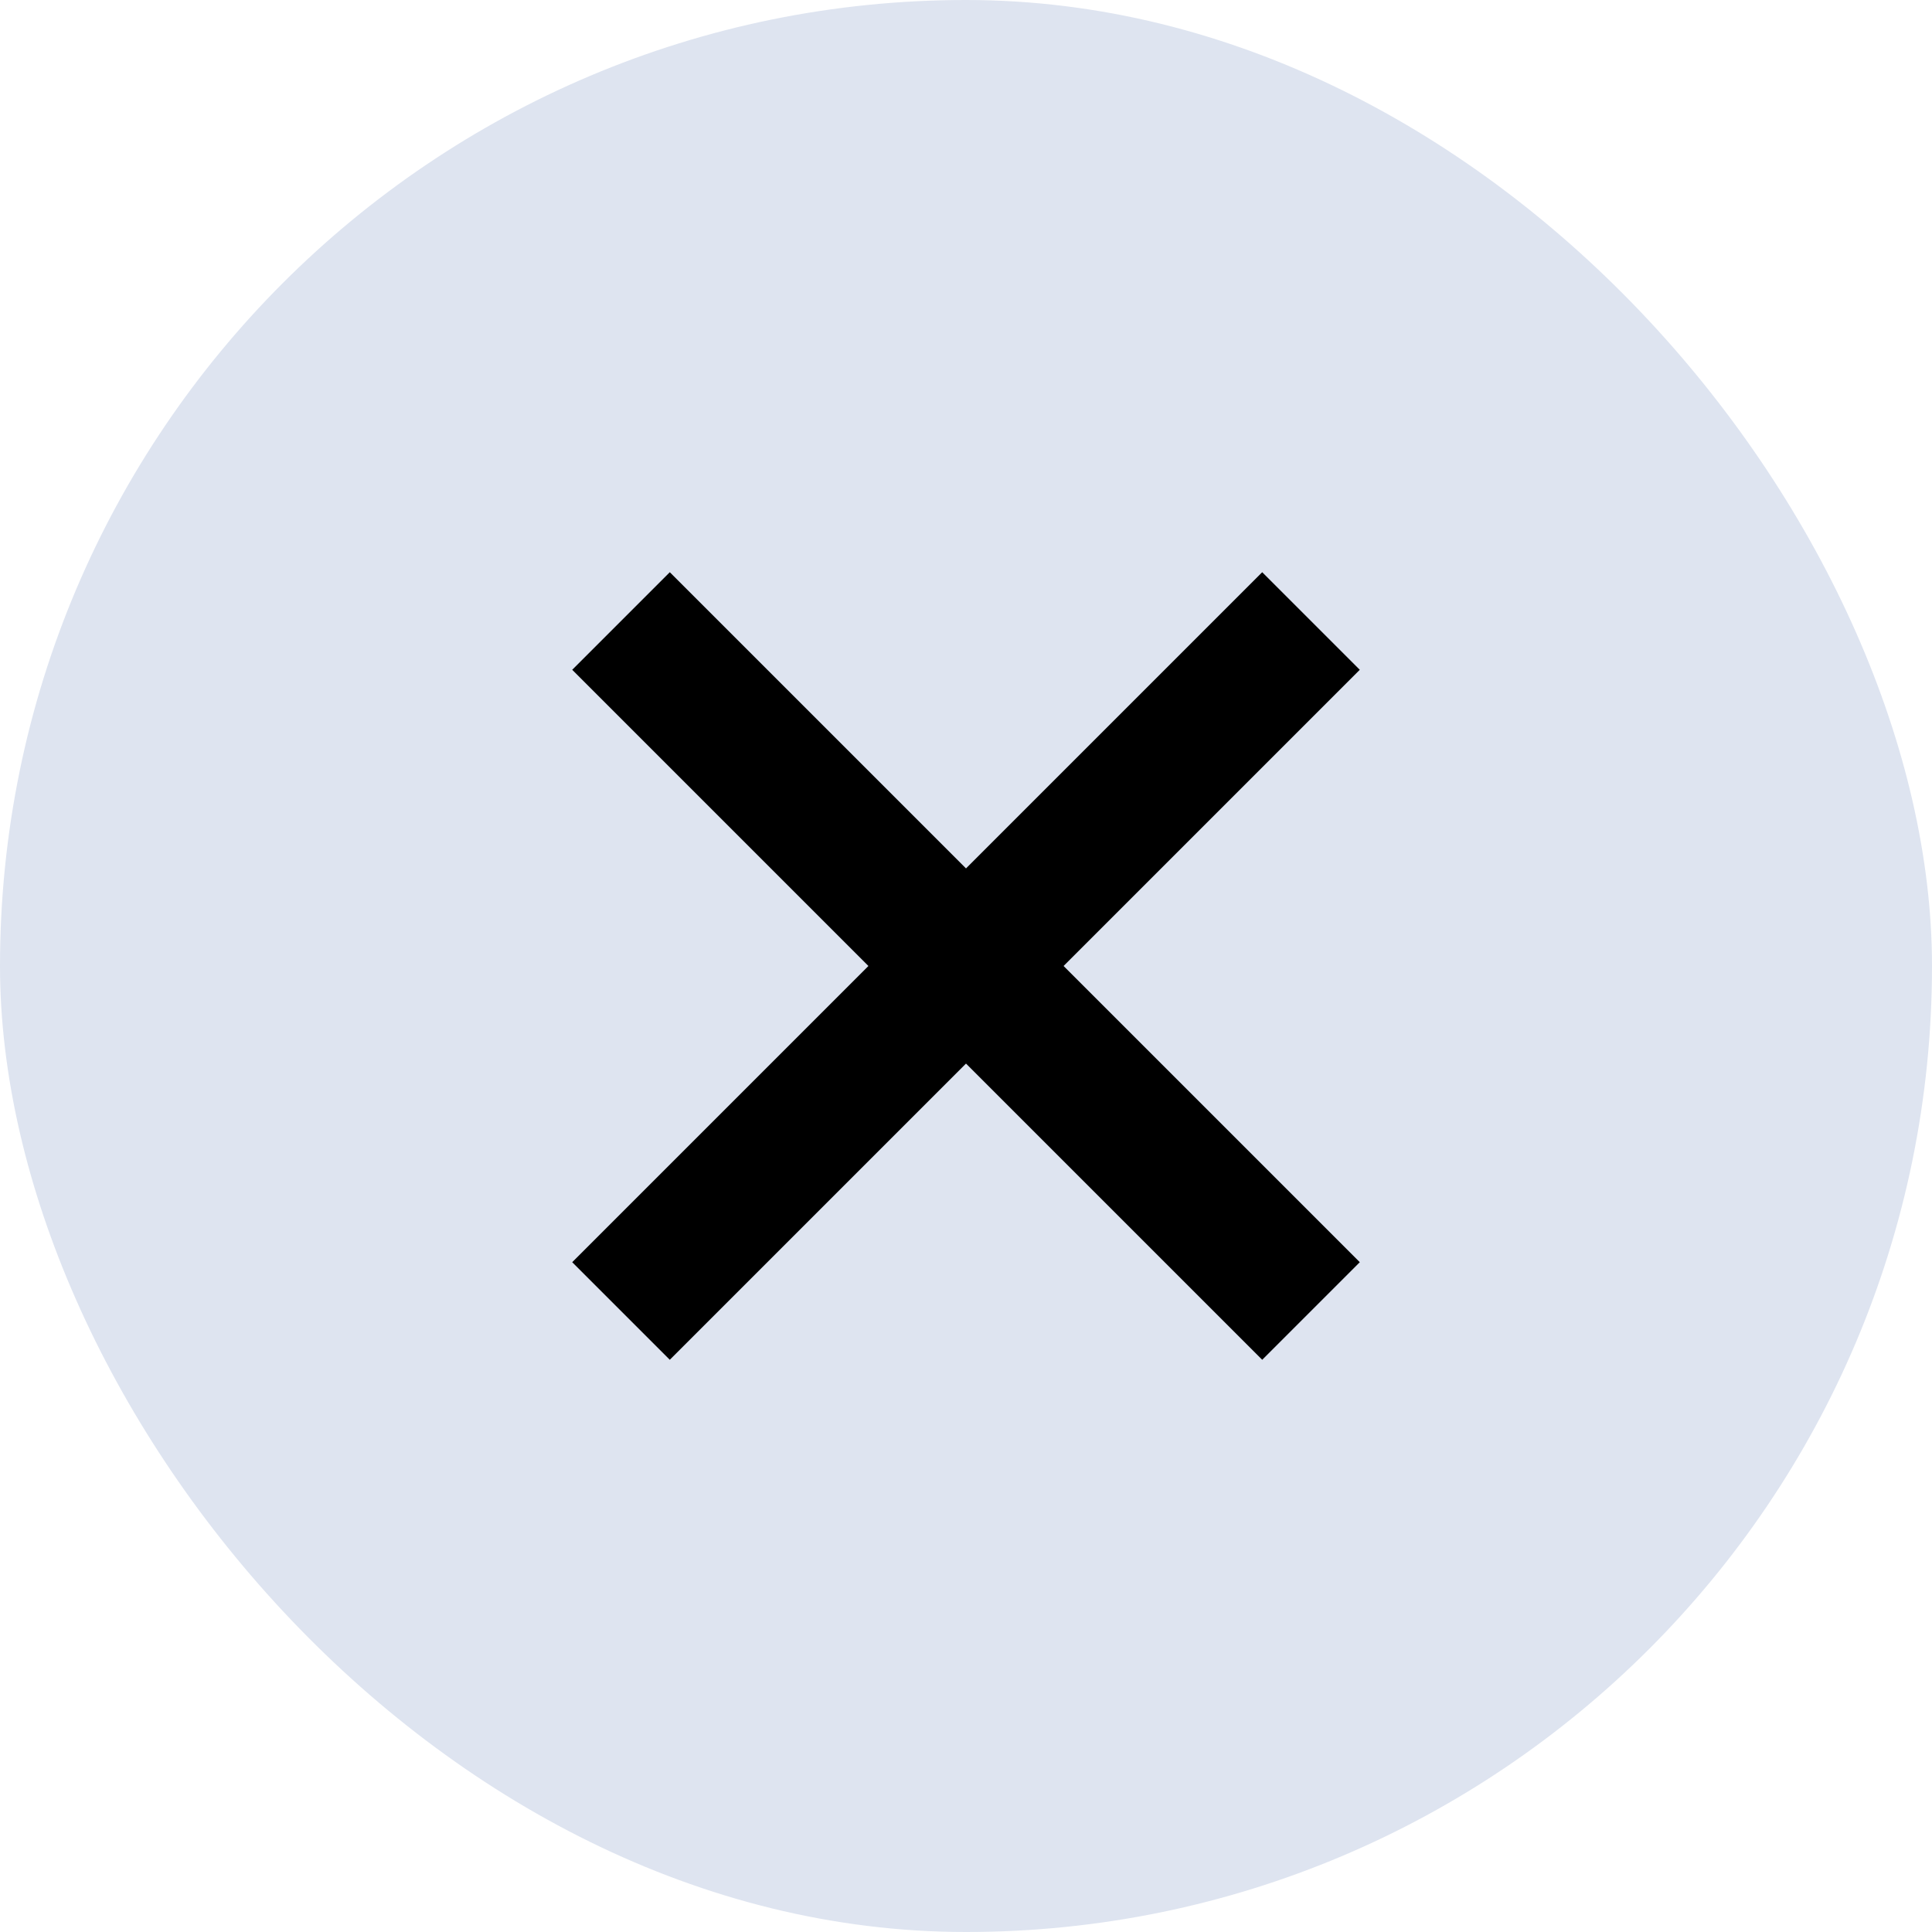
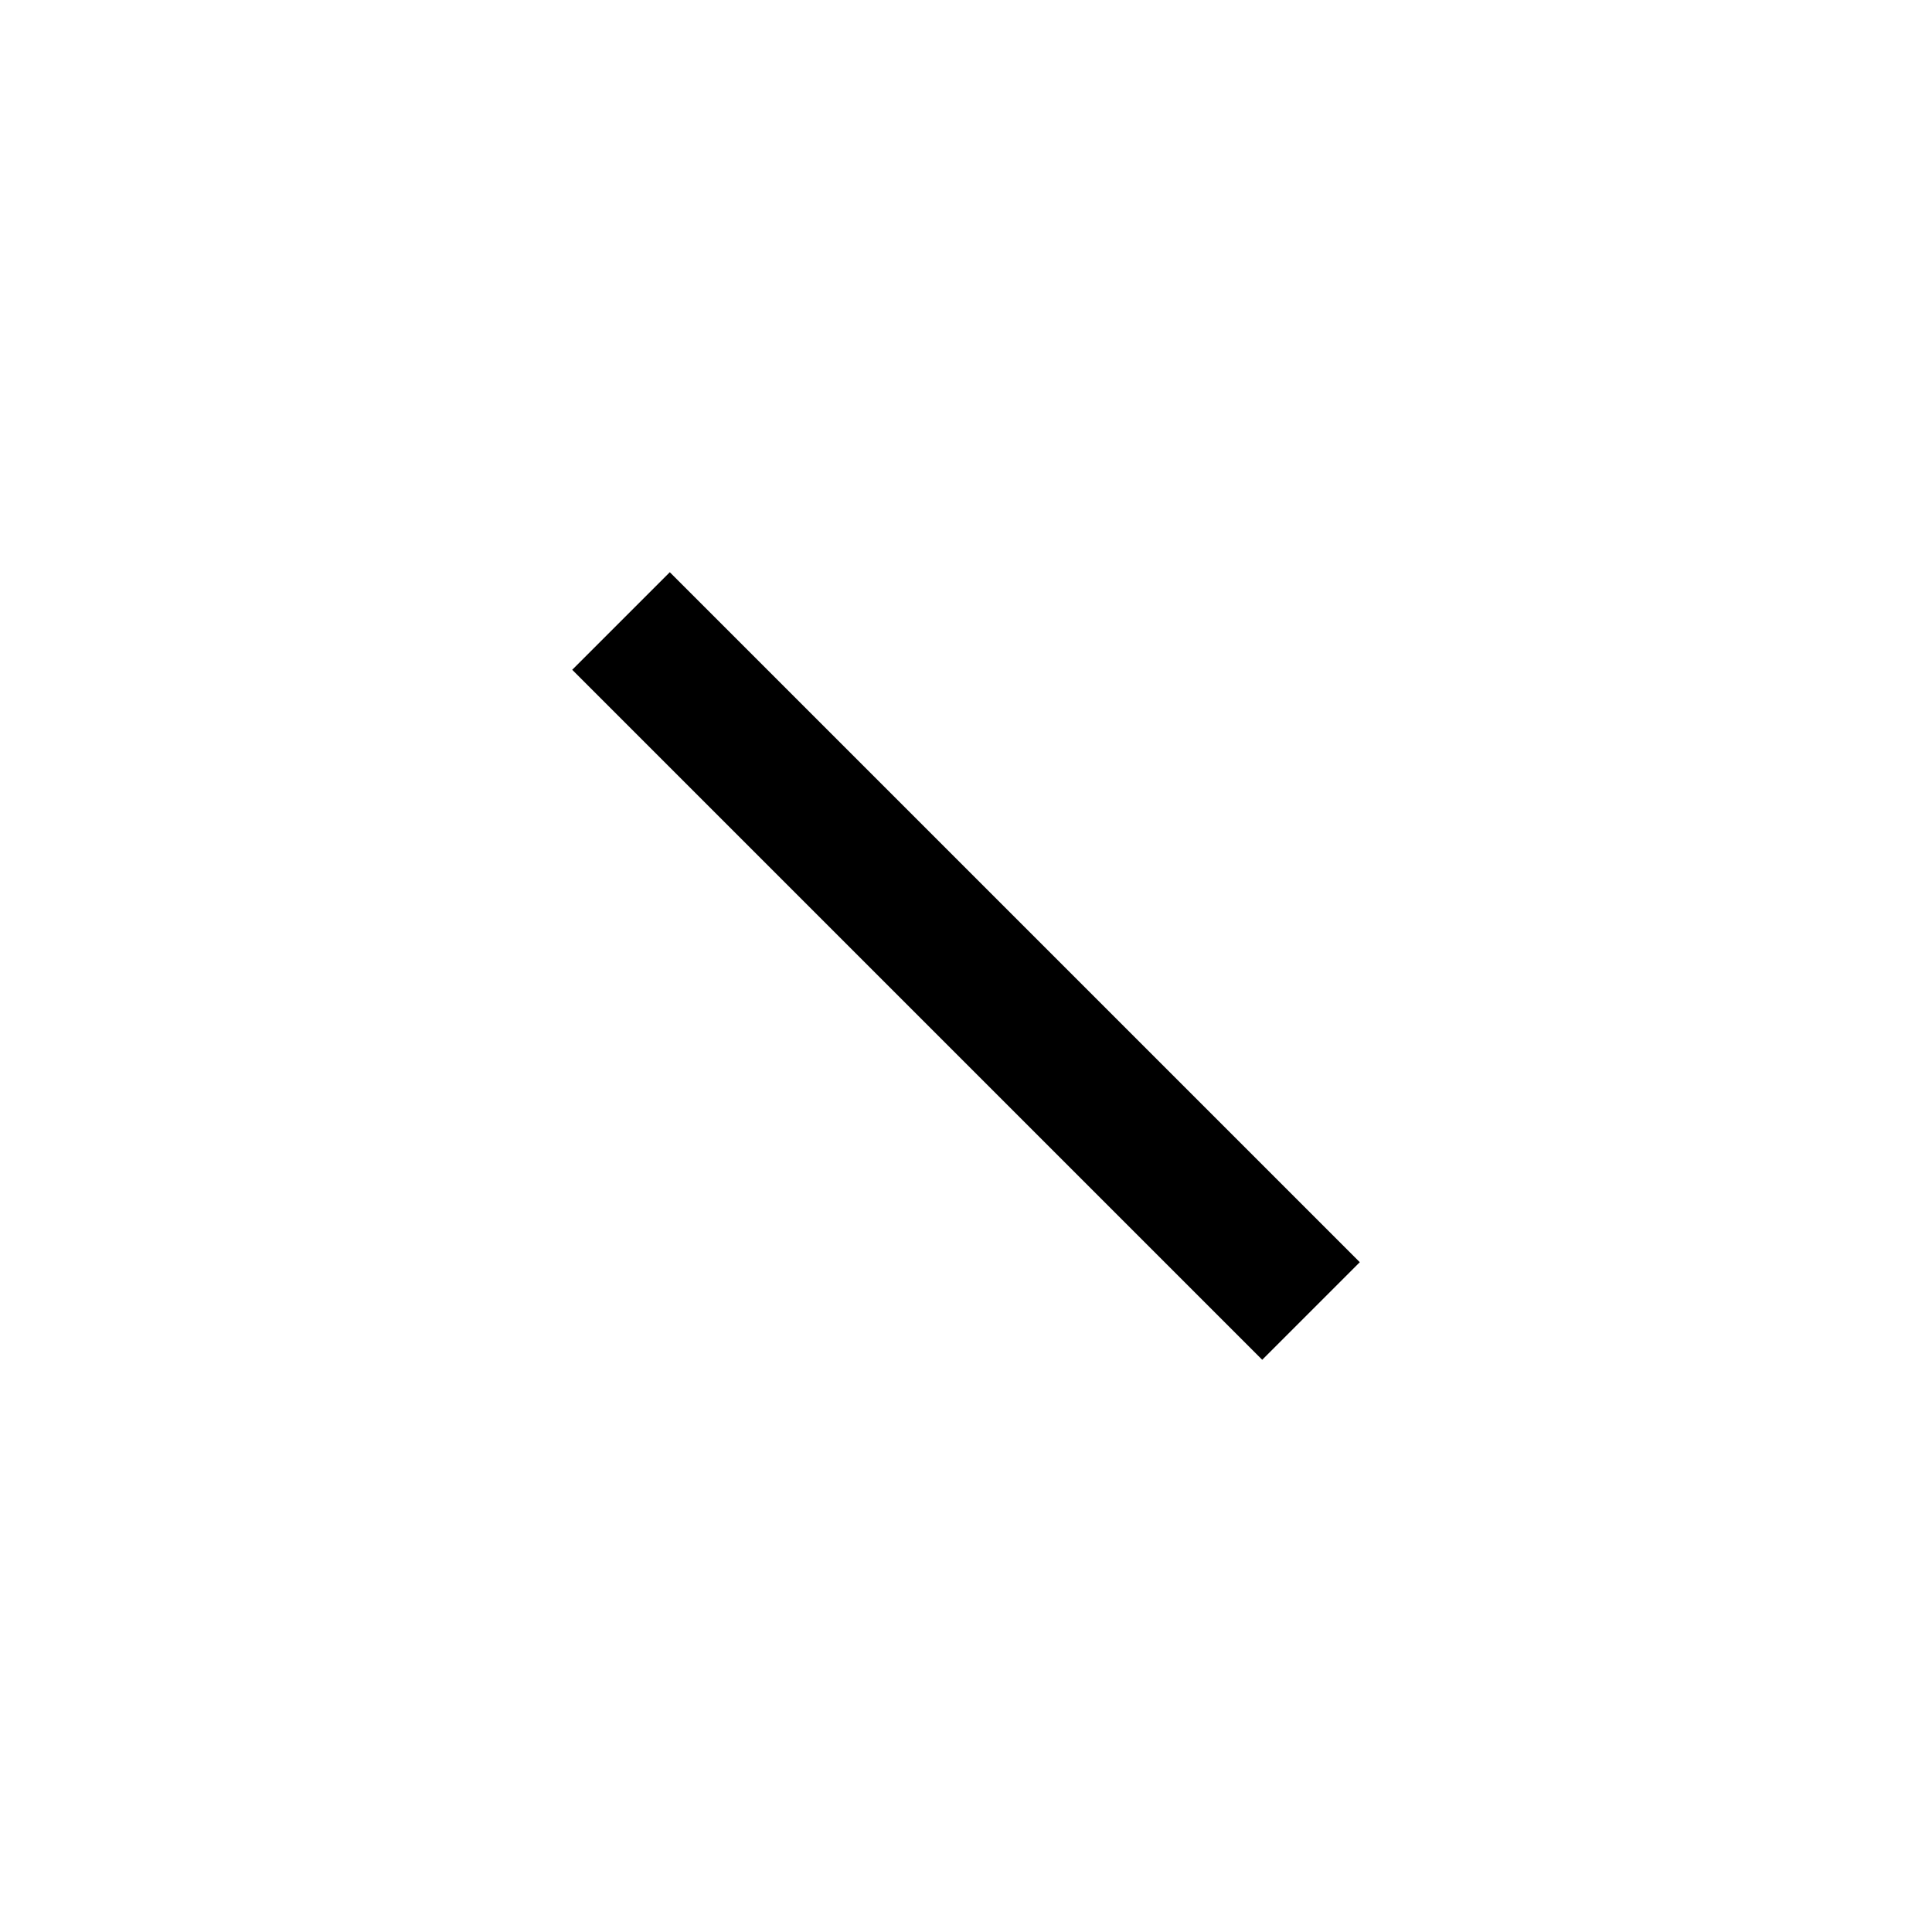
<svg xmlns="http://www.w3.org/2000/svg" width="14" height="14" viewBox="0 0 14 14" fill="none">
-   <rect width="14" height="14" rx="7" fill="#DEE4F0" />
-   <path d="M9.5 4.5L4.5 9.5M4.5 4.5L9.5 9.5" stroke="black" />
+   <path d="M9.5 4.5M4.5 4.5L9.5 9.5" stroke="black" />
</svg>